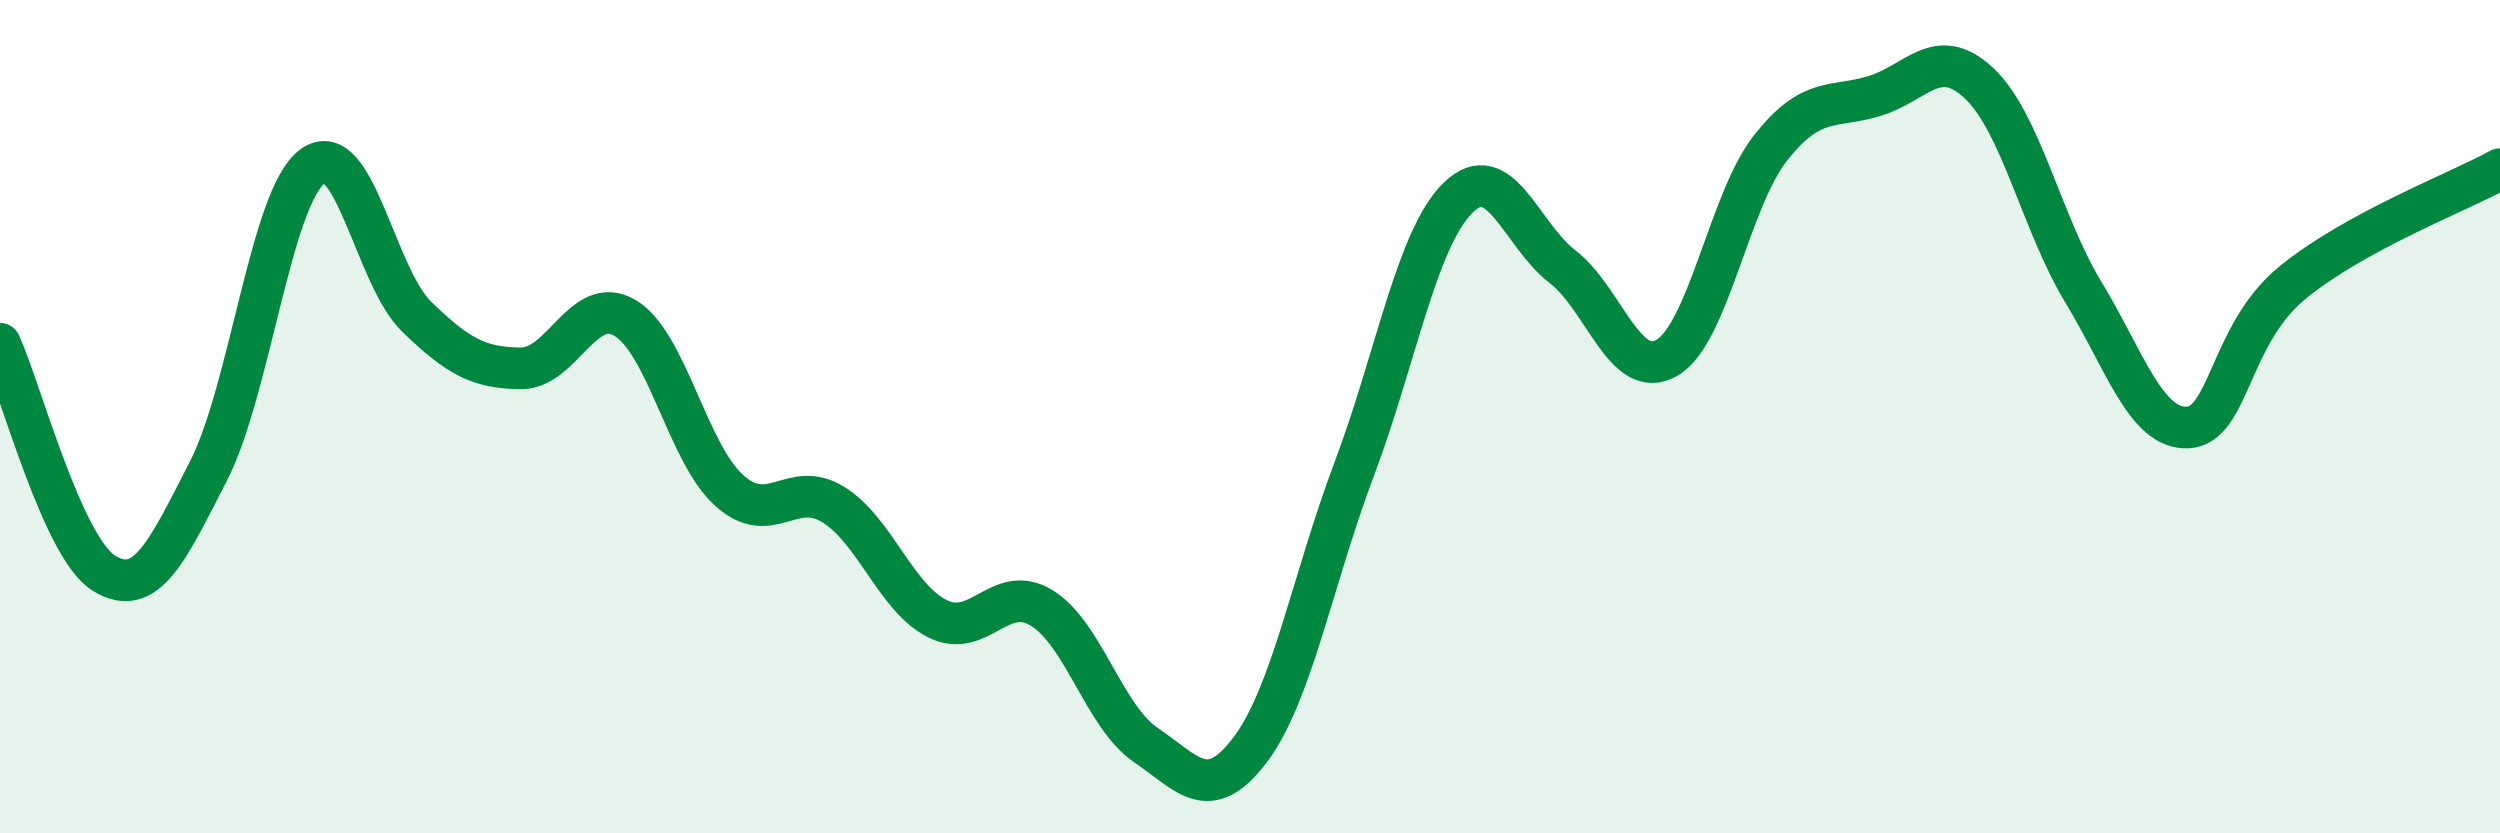
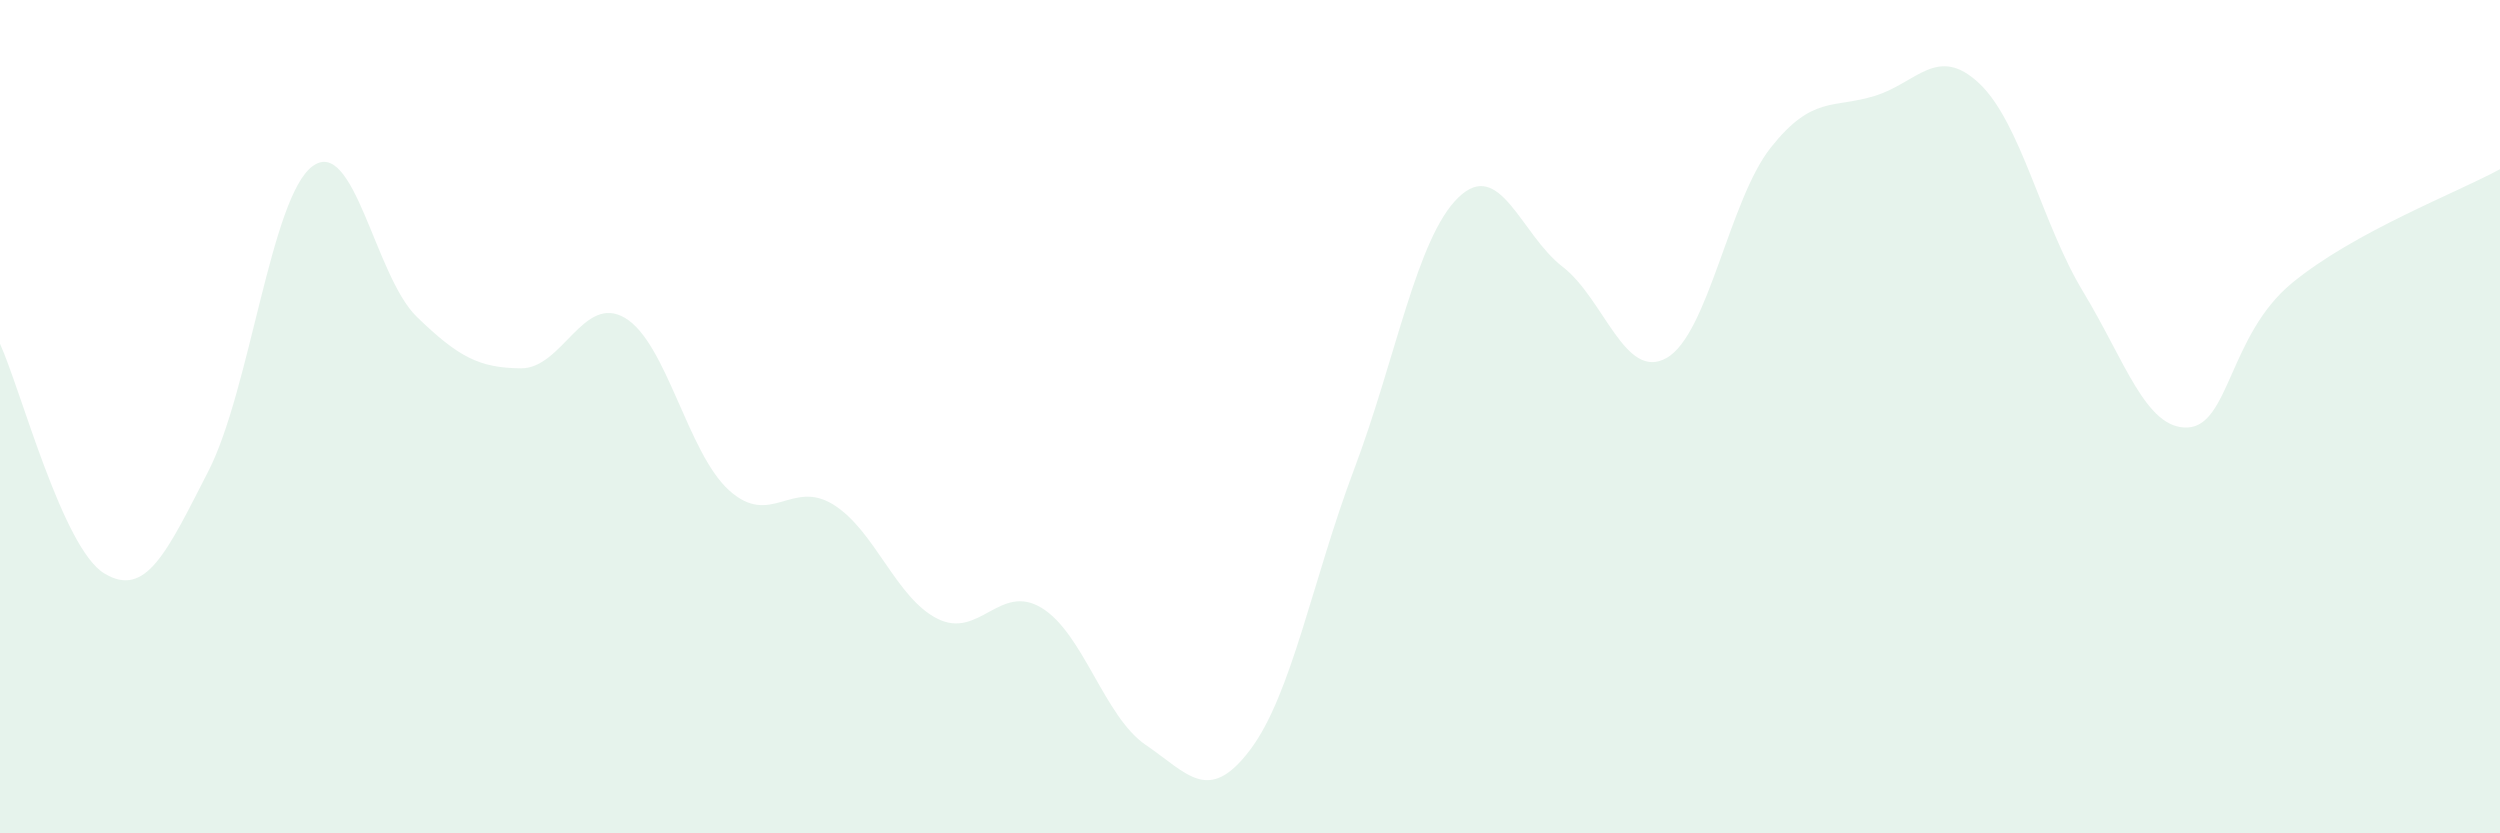
<svg xmlns="http://www.w3.org/2000/svg" width="60" height="20" viewBox="0 0 60 20">
  <path d="M 0,8.25 C 0.5,9.35 1.5,13.15 2.5,13.76 C 3.5,14.37 4,13.26 5,11.31 C 6,9.36 6.5,4.73 7.5,3.99 C 8.5,3.25 9,6.63 10,7.6 C 11,8.57 11.5,8.83 12.5,8.84 C 13.5,8.85 14,7.04 15,7.63 C 16,8.22 16.5,10.87 17.5,11.77 C 18.5,12.67 19,11.49 20,12.11 C 21,12.73 21.5,14.35 22.5,14.85 C 23.5,15.35 24,13.98 25,14.59 C 26,15.2 26.5,17.2 27.5,17.88 C 28.5,18.56 29,19.32 30,18 C 31,16.68 31.5,13.91 32.5,11.26 C 33.5,8.61 34,5.71 35,4.74 C 36,3.77 36.5,5.63 37.5,6.4 C 38.5,7.17 39,9.16 40,8.59 C 41,8.02 41.5,4.8 42.5,3.54 C 43.5,2.28 44,2.61 45,2.3 C 46,1.99 46.5,1.06 47.5,2 C 48.5,2.94 49,5.36 50,7.01 C 51,8.66 51.5,10.3 52.5,10.26 C 53.5,10.22 53.5,8.04 55,6.8 C 56.5,5.56 59,4.61 60,4.06L60 20L0 20Z" fill="#008740" opacity="0.1" stroke-linecap="round" stroke-linejoin="round" />
-   <path d="M 0,8.25 C 0.5,9.35 1.5,13.15 2.5,13.76 C 3.5,14.37 4,13.26 5,11.31 C 6,9.36 6.5,4.73 7.5,3.99 C 8.5,3.25 9,6.63 10,7.6 C 11,8.57 11.5,8.83 12.5,8.84 C 13.5,8.85 14,7.04 15,7.63 C 16,8.22 16.5,10.87 17.5,11.77 C 18.5,12.67 19,11.49 20,12.11 C 21,12.73 21.5,14.35 22.5,14.85 C 23.5,15.35 24,13.98 25,14.59 C 26,15.2 26.5,17.2 27.5,17.88 C 28.5,18.56 29,19.32 30,18 C 31,16.68 31.5,13.91 32.5,11.26 C 33.5,8.61 34,5.71 35,4.74 C 36,3.77 36.5,5.63 37.5,6.4 C 38.5,7.17 39,9.16 40,8.59 C 41,8.02 41.5,4.8 42.5,3.54 C 43.5,2.28 44,2.61 45,2.3 C 46,1.99 46.5,1.06 47.5,2 C 48.5,2.94 49,5.36 50,7.01 C 51,8.66 51.5,10.3 52.5,10.26 C 53.5,10.22 53.5,8.04 55,6.8 C 56.5,5.56 59,4.61 60,4.06" stroke="#008740" stroke-width="1" fill="none" stroke-linecap="round" stroke-linejoin="round" />
</svg>